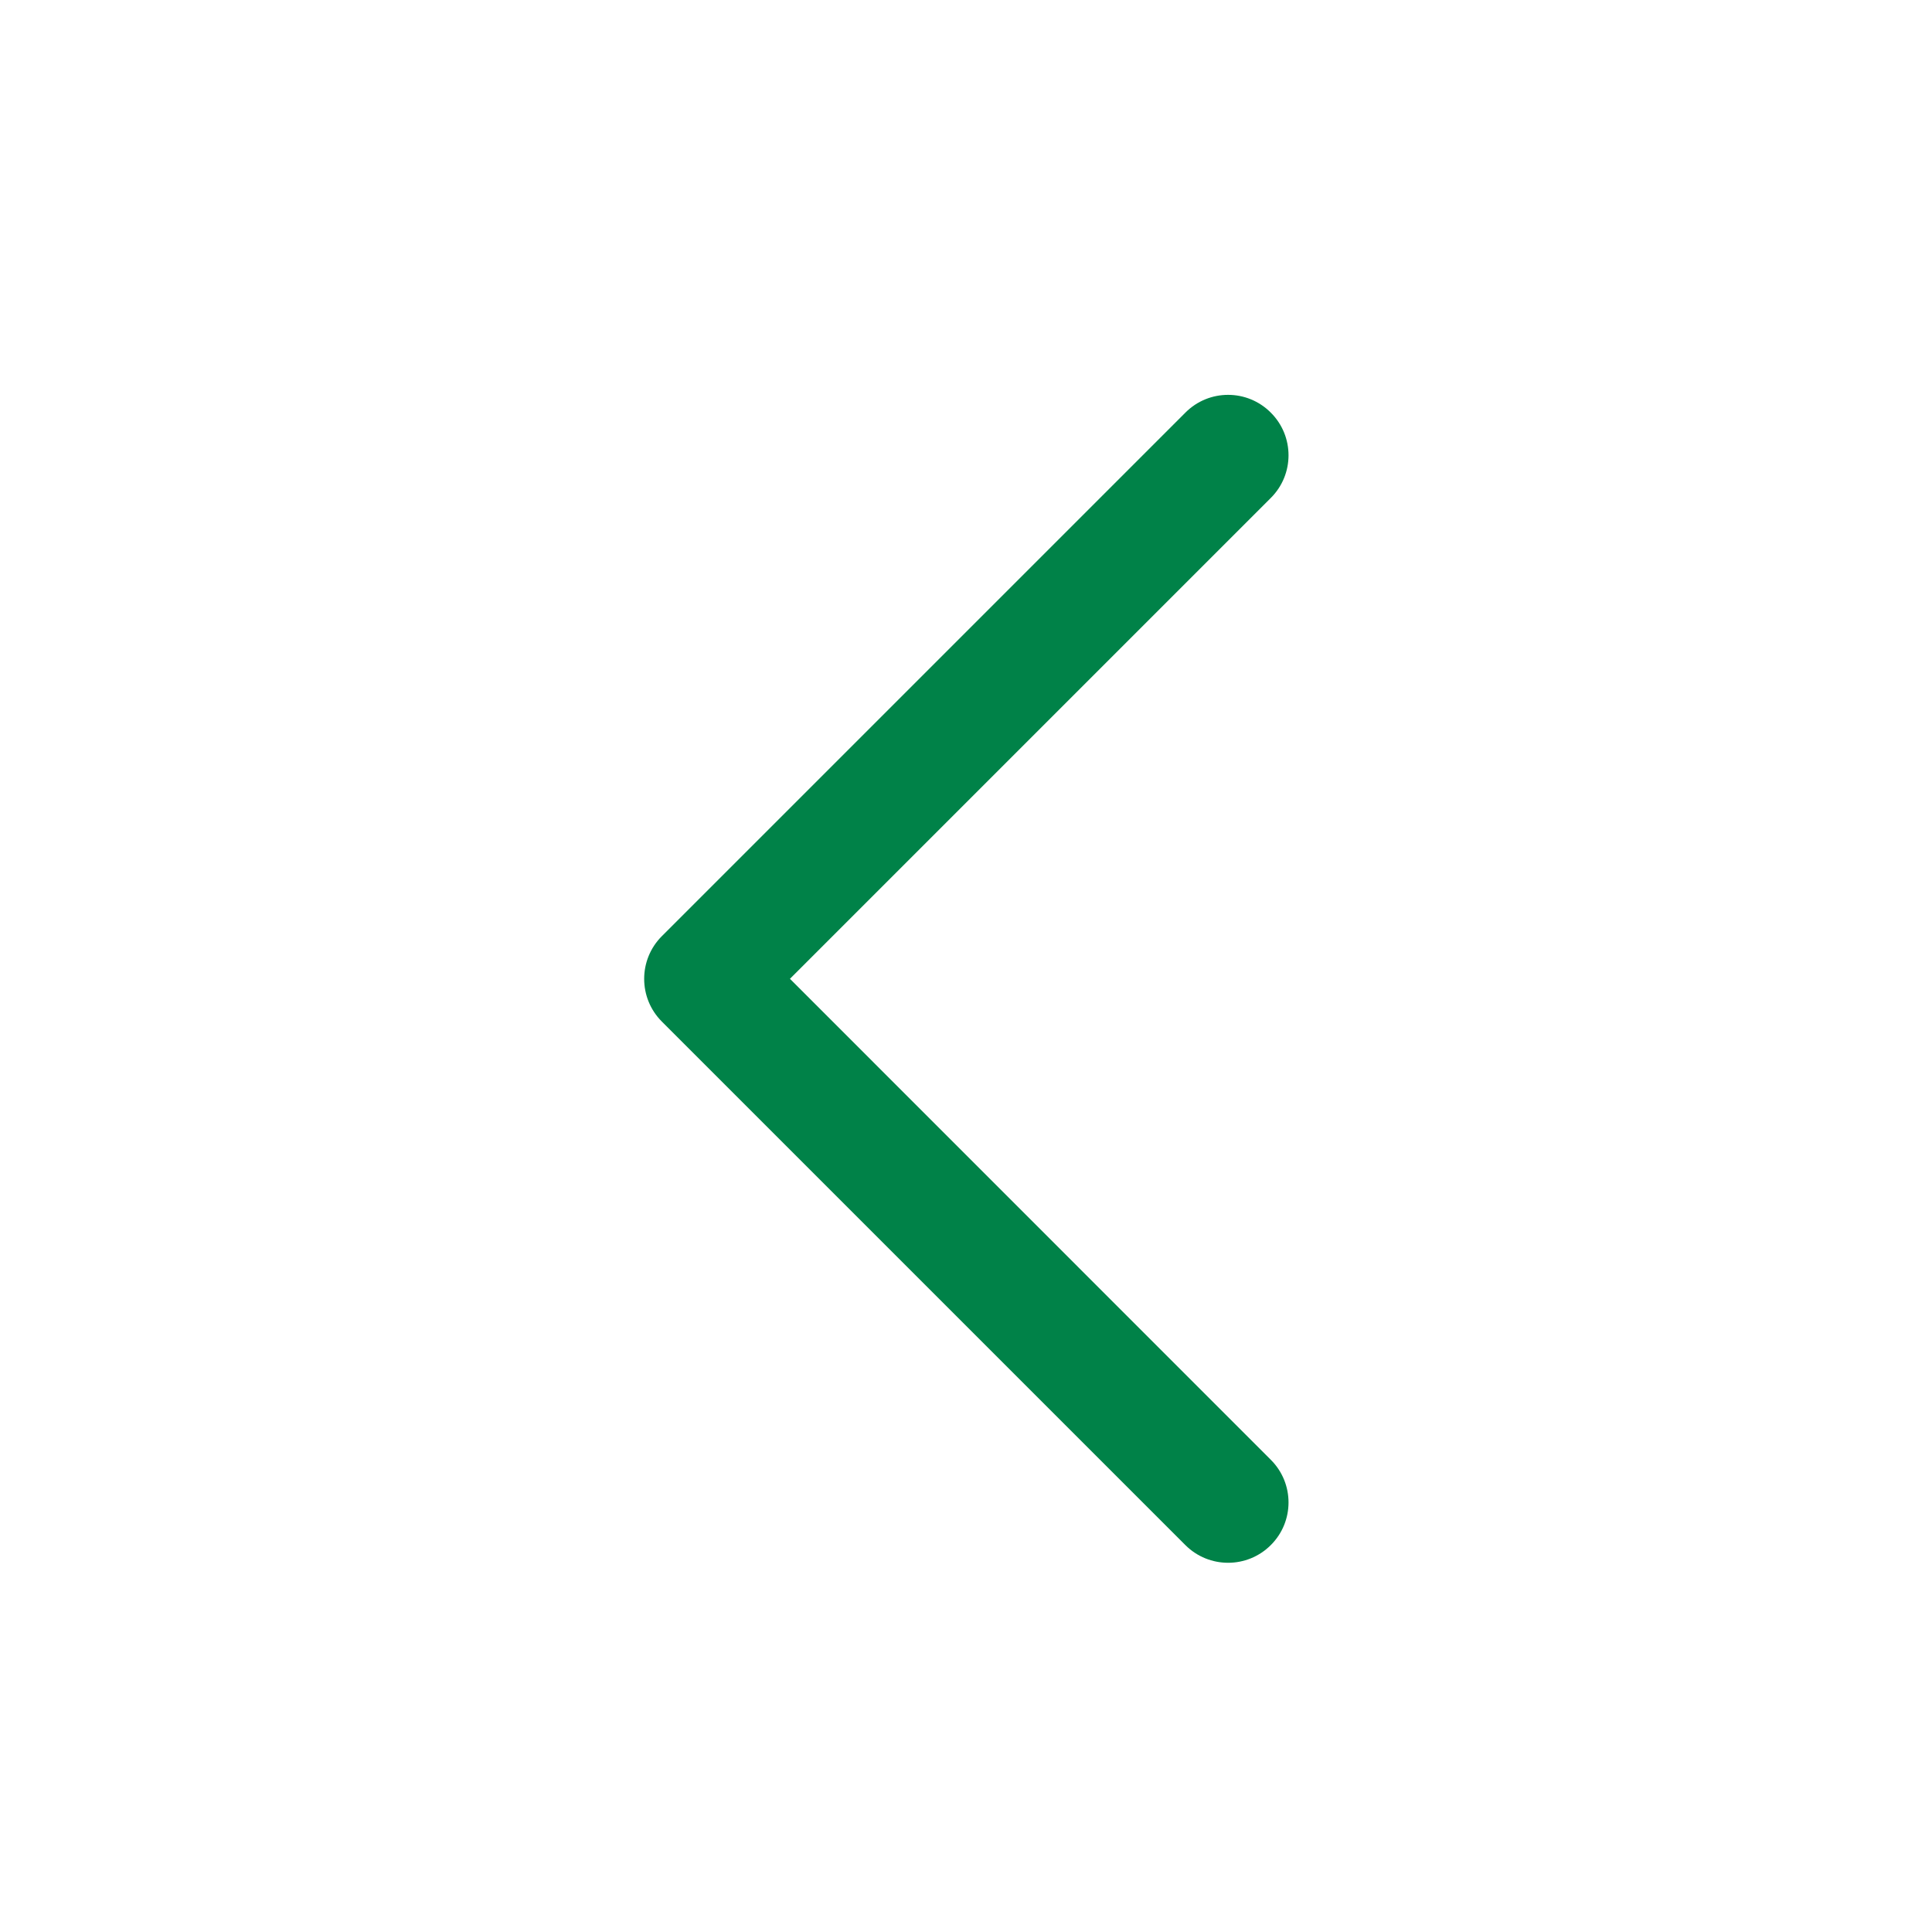
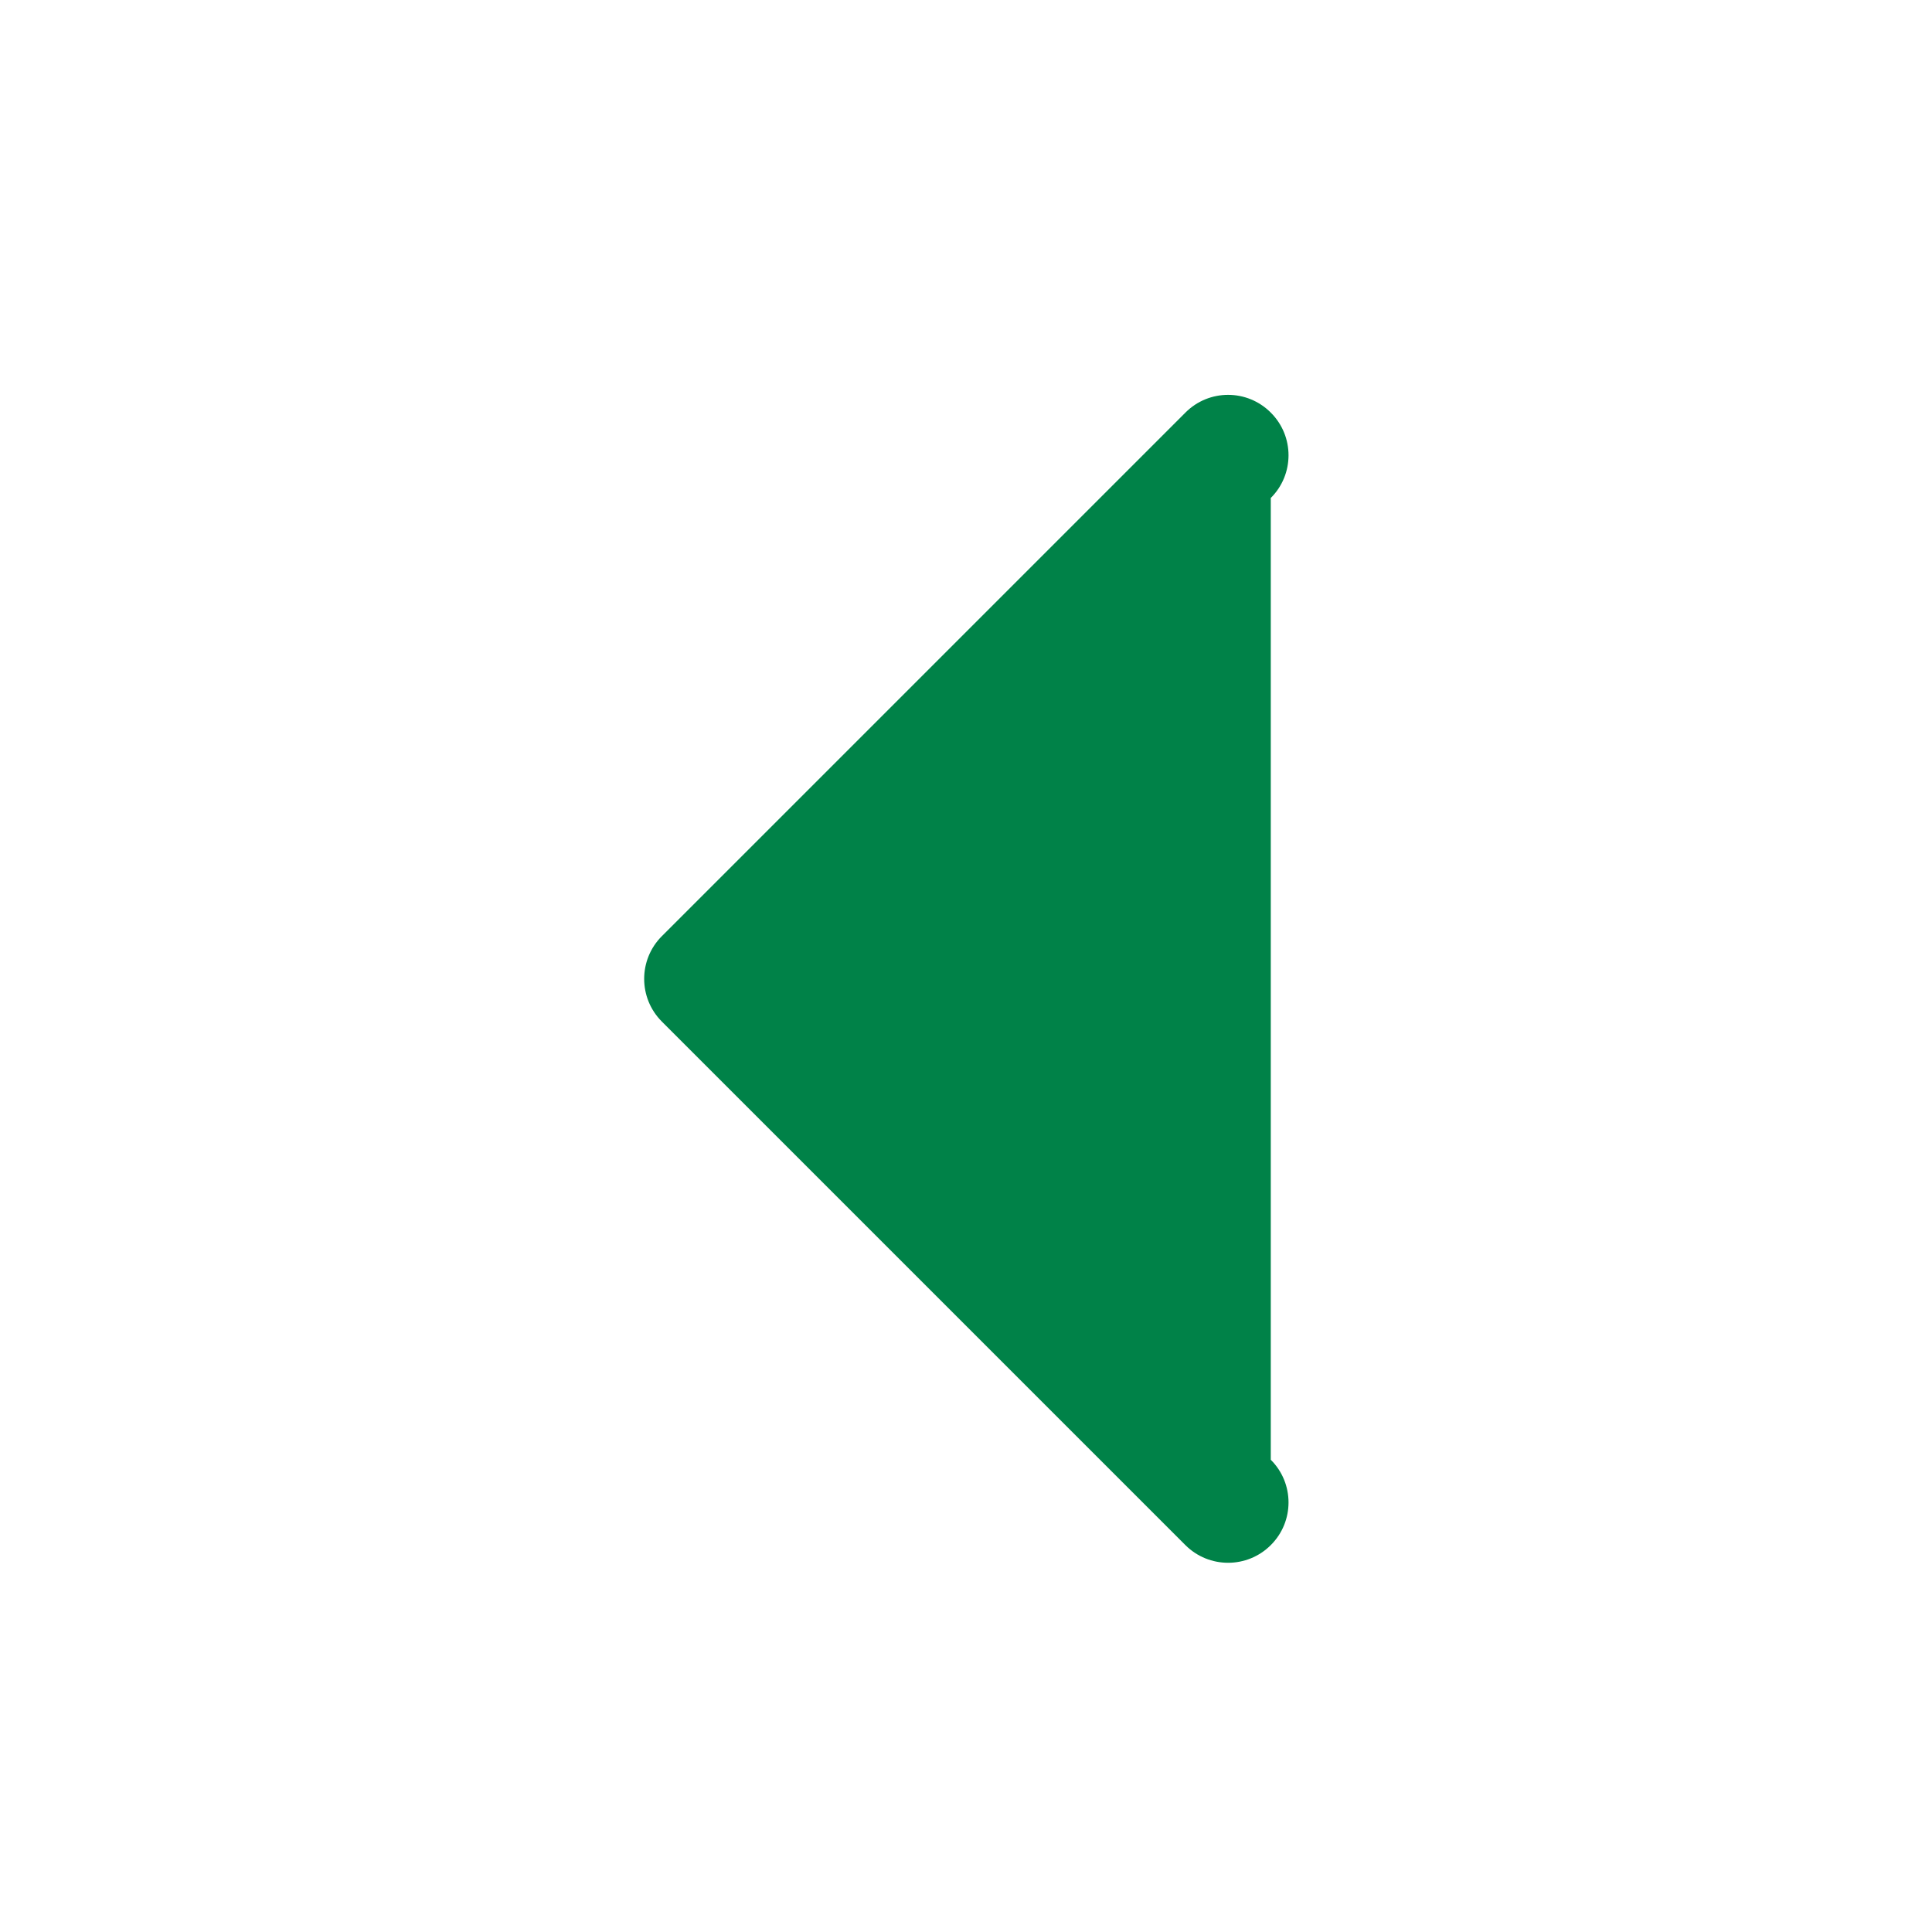
<svg xmlns="http://www.w3.org/2000/svg" width="16" height="16" viewBox="0 0 16 16" fill="none">
-   <path fill-rule="evenodd" clip-rule="evenodd" d="M10.524 3.417C10.72 3.612 10.72 3.929 10.524 4.124L6.542 8.106L10.524 12.089C10.72 12.284 10.72 12.601 10.524 12.796C10.329 12.991 10.012 12.991 9.817 12.796L5.481 8.46C5.286 8.265 5.286 7.948 5.481 7.753L9.817 3.417C10.012 3.221 10.329 3.221 10.524 3.417Z" fill="#008248" />
+   <path fill-rule="evenodd" clip-rule="evenodd" d="M10.524 3.417C10.72 3.612 10.72 3.929 10.524 4.124L10.524 12.089C10.72 12.284 10.72 12.601 10.524 12.796C10.329 12.991 10.012 12.991 9.817 12.796L5.481 8.46C5.286 8.265 5.286 7.948 5.481 7.753L9.817 3.417C10.012 3.221 10.329 3.221 10.524 3.417Z" fill="#008248" />
</svg>